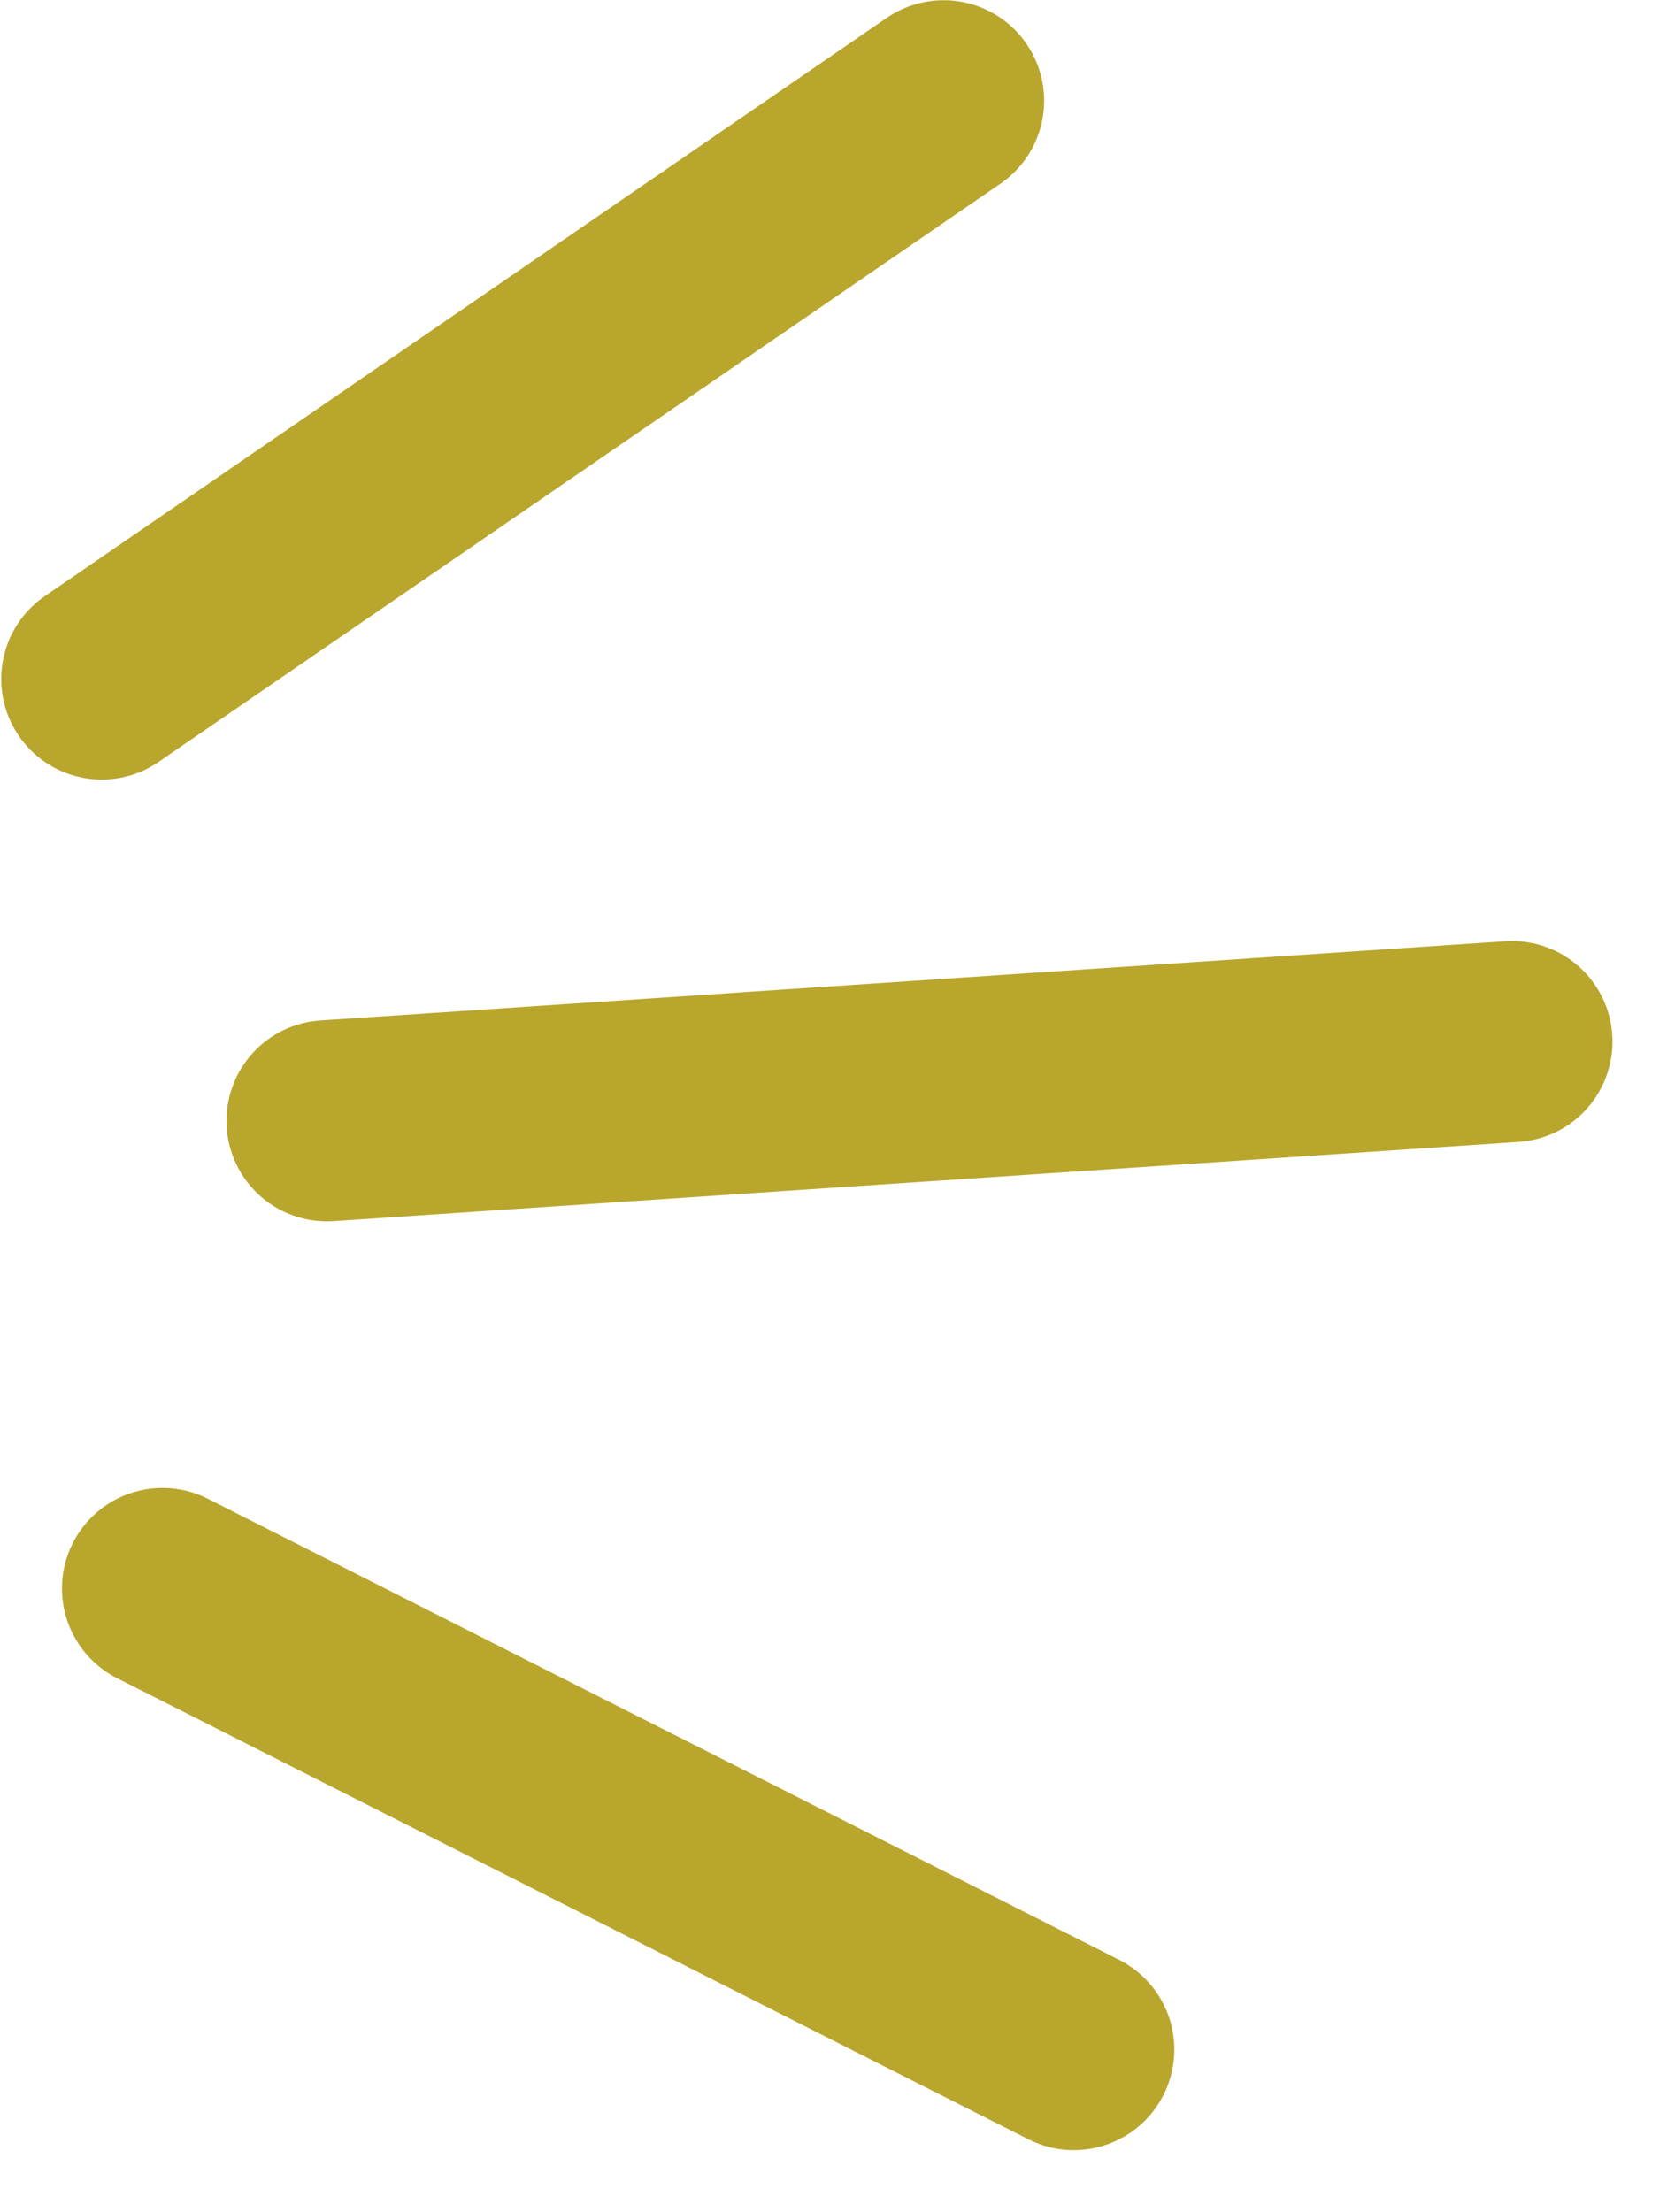
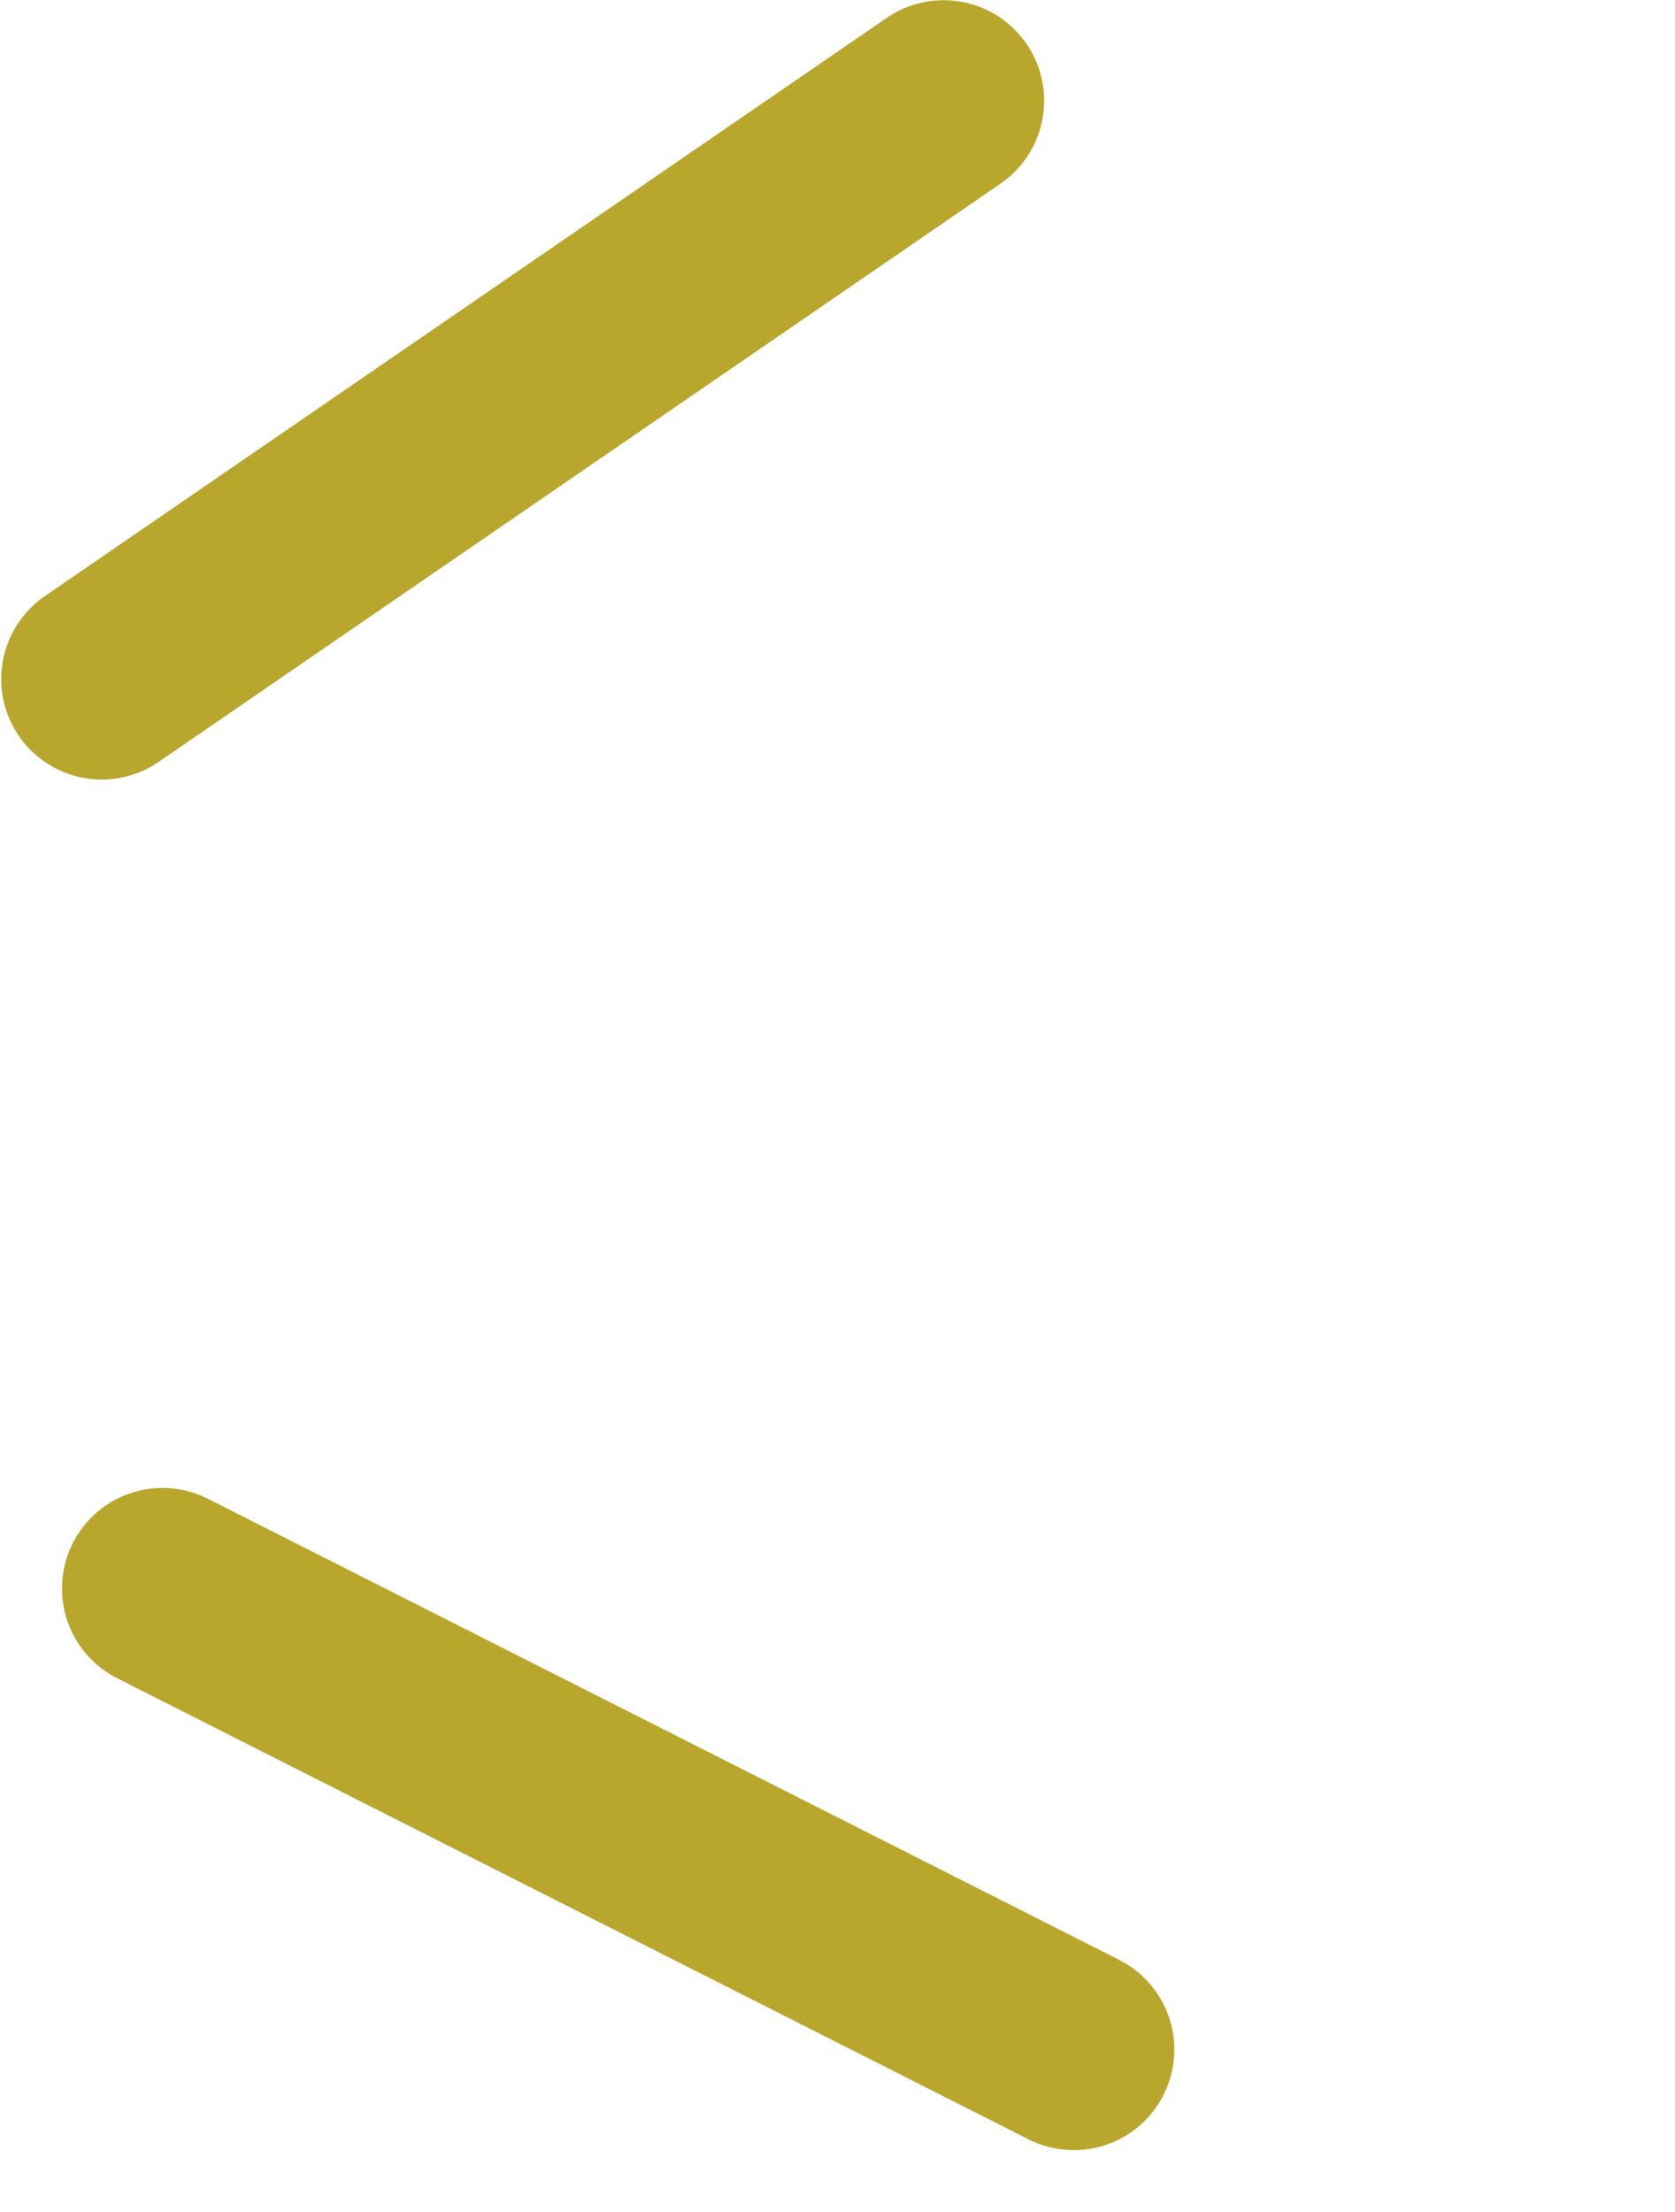
<svg xmlns="http://www.w3.org/2000/svg" width="25" height="33" viewBox="0 0 25 33" fill="none">
  <path d="M16.027 30.577L2.425 23.698" stroke="#B9A62D" stroke-width="3" stroke-linecap="round" />
  <path d="M1.518 10.13L14.084 1.503" stroke="#B9A62D" stroke-width="3" stroke-linecap="round" />
-   <path d="M4.88 16.721L22.567 15.539" stroke="#B9A62D" stroke-width="3" stroke-linecap="round" />
</svg>